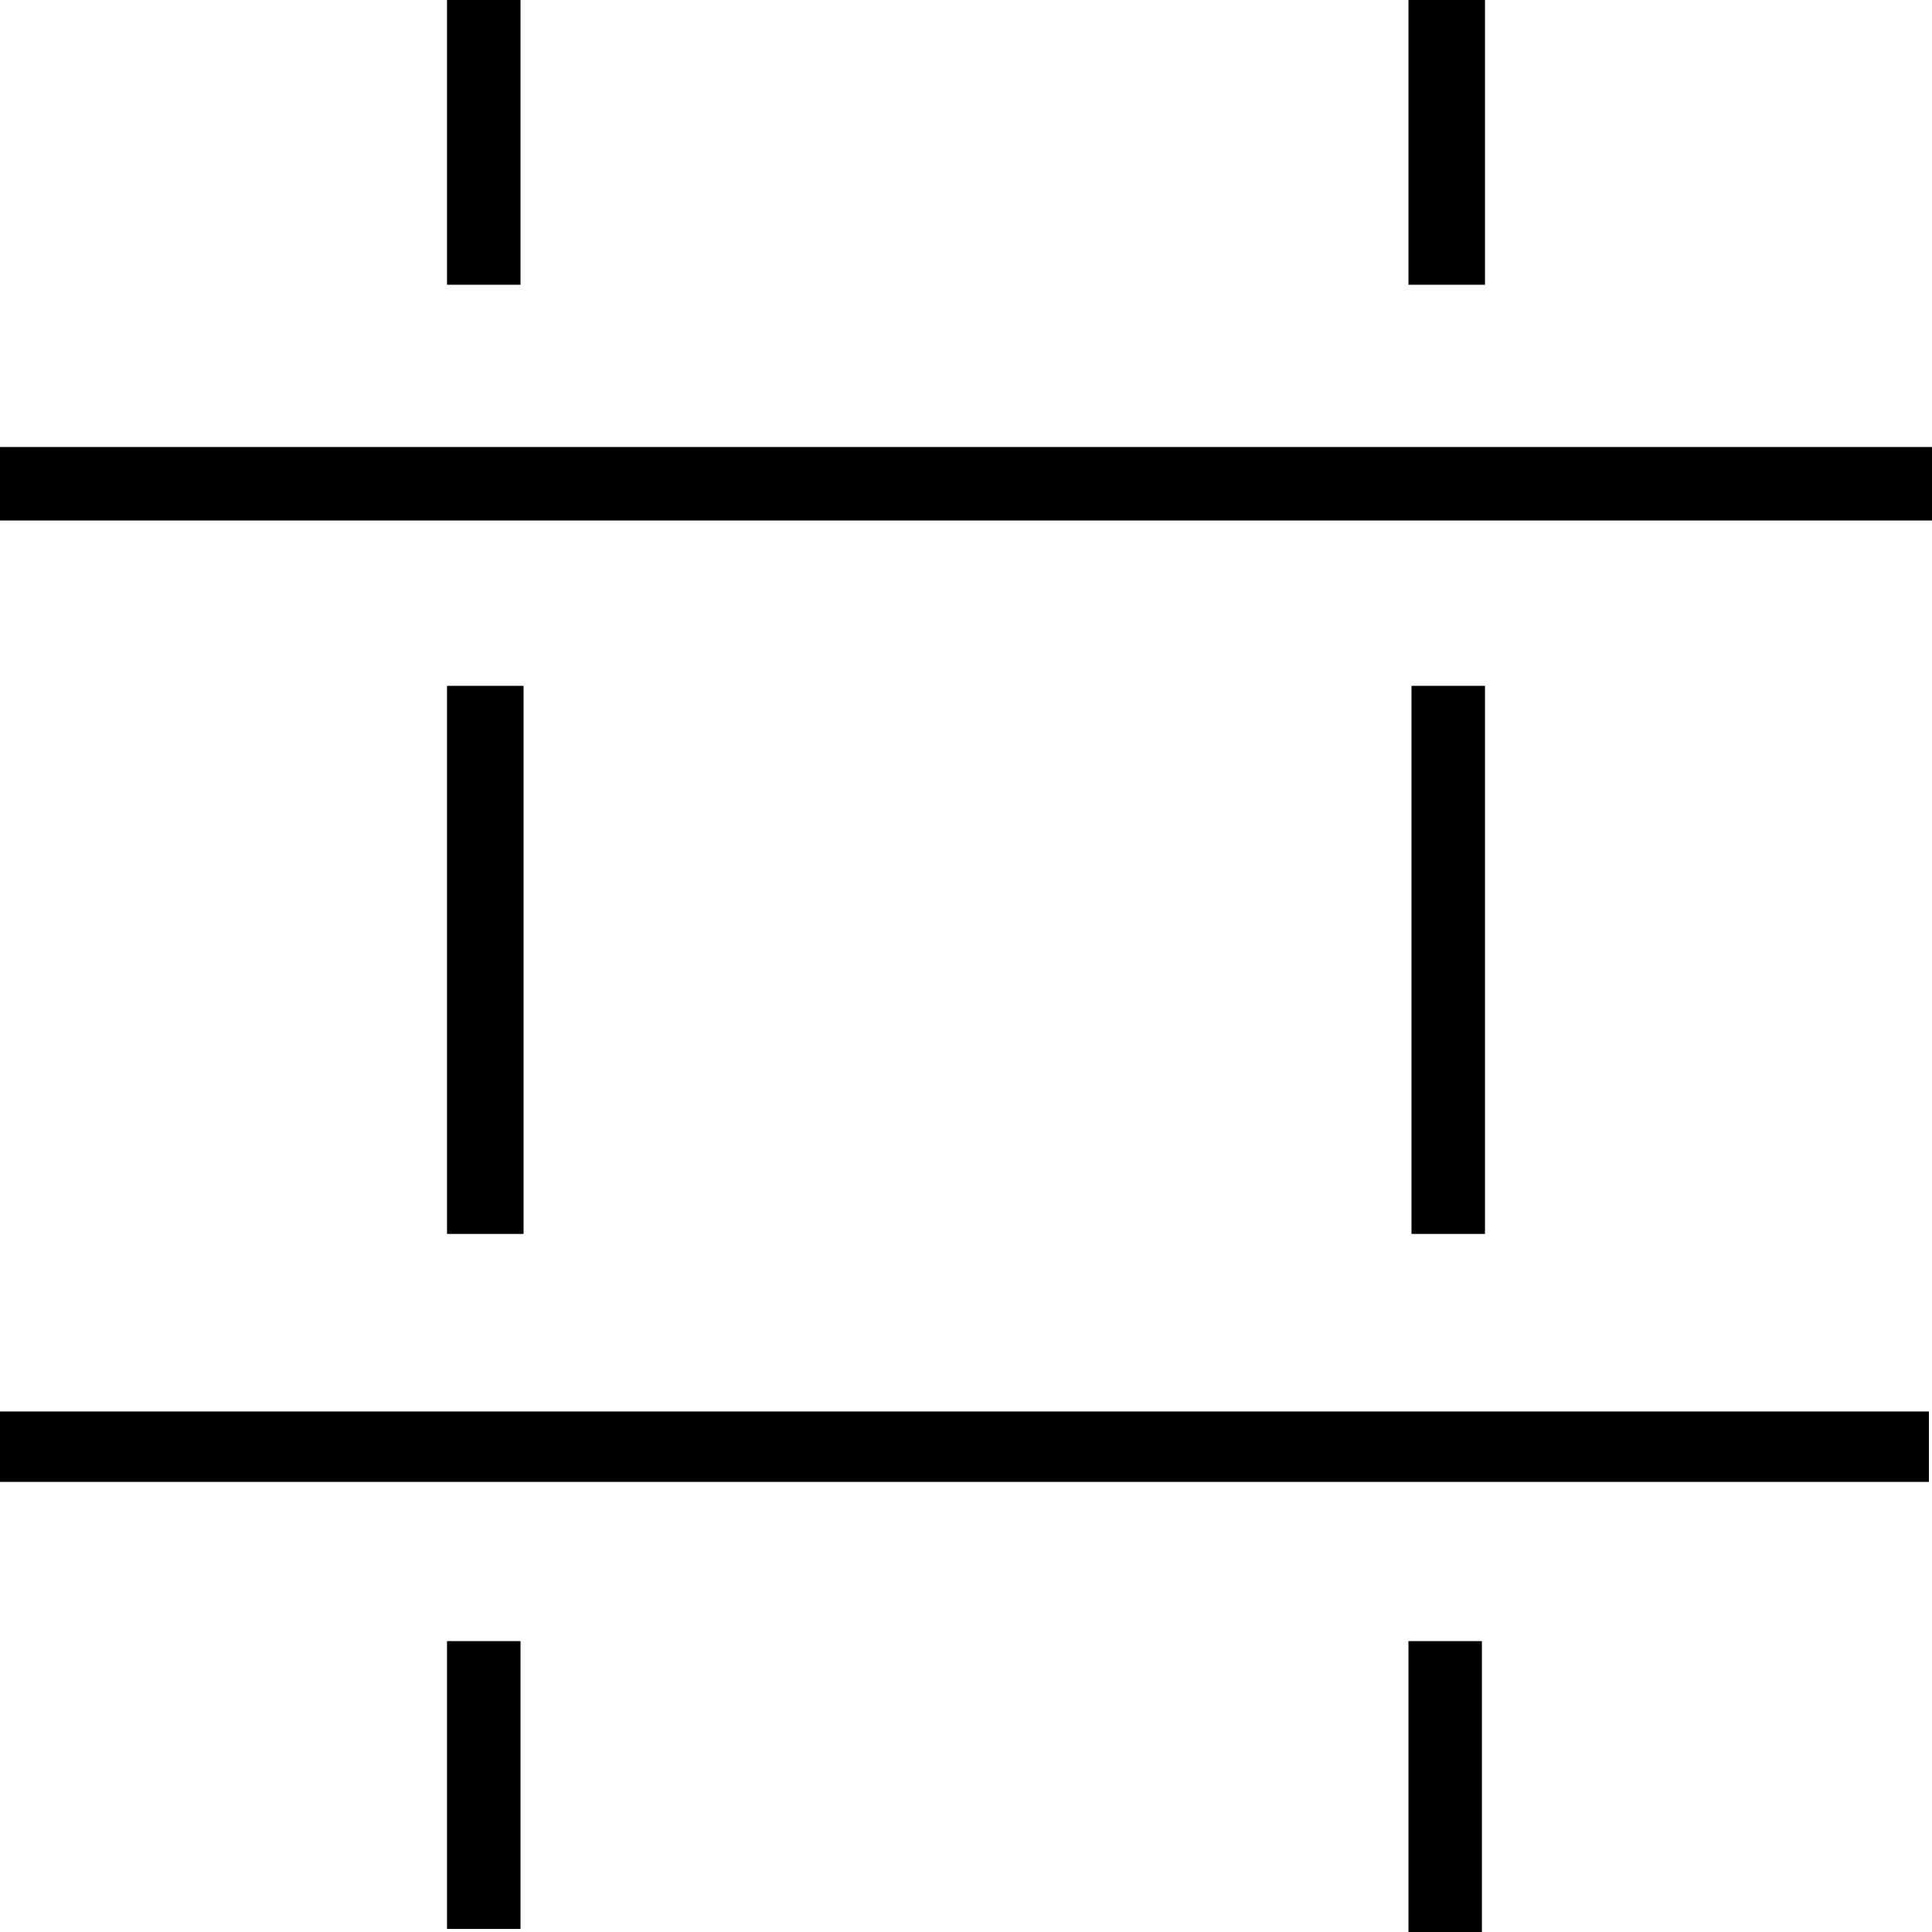
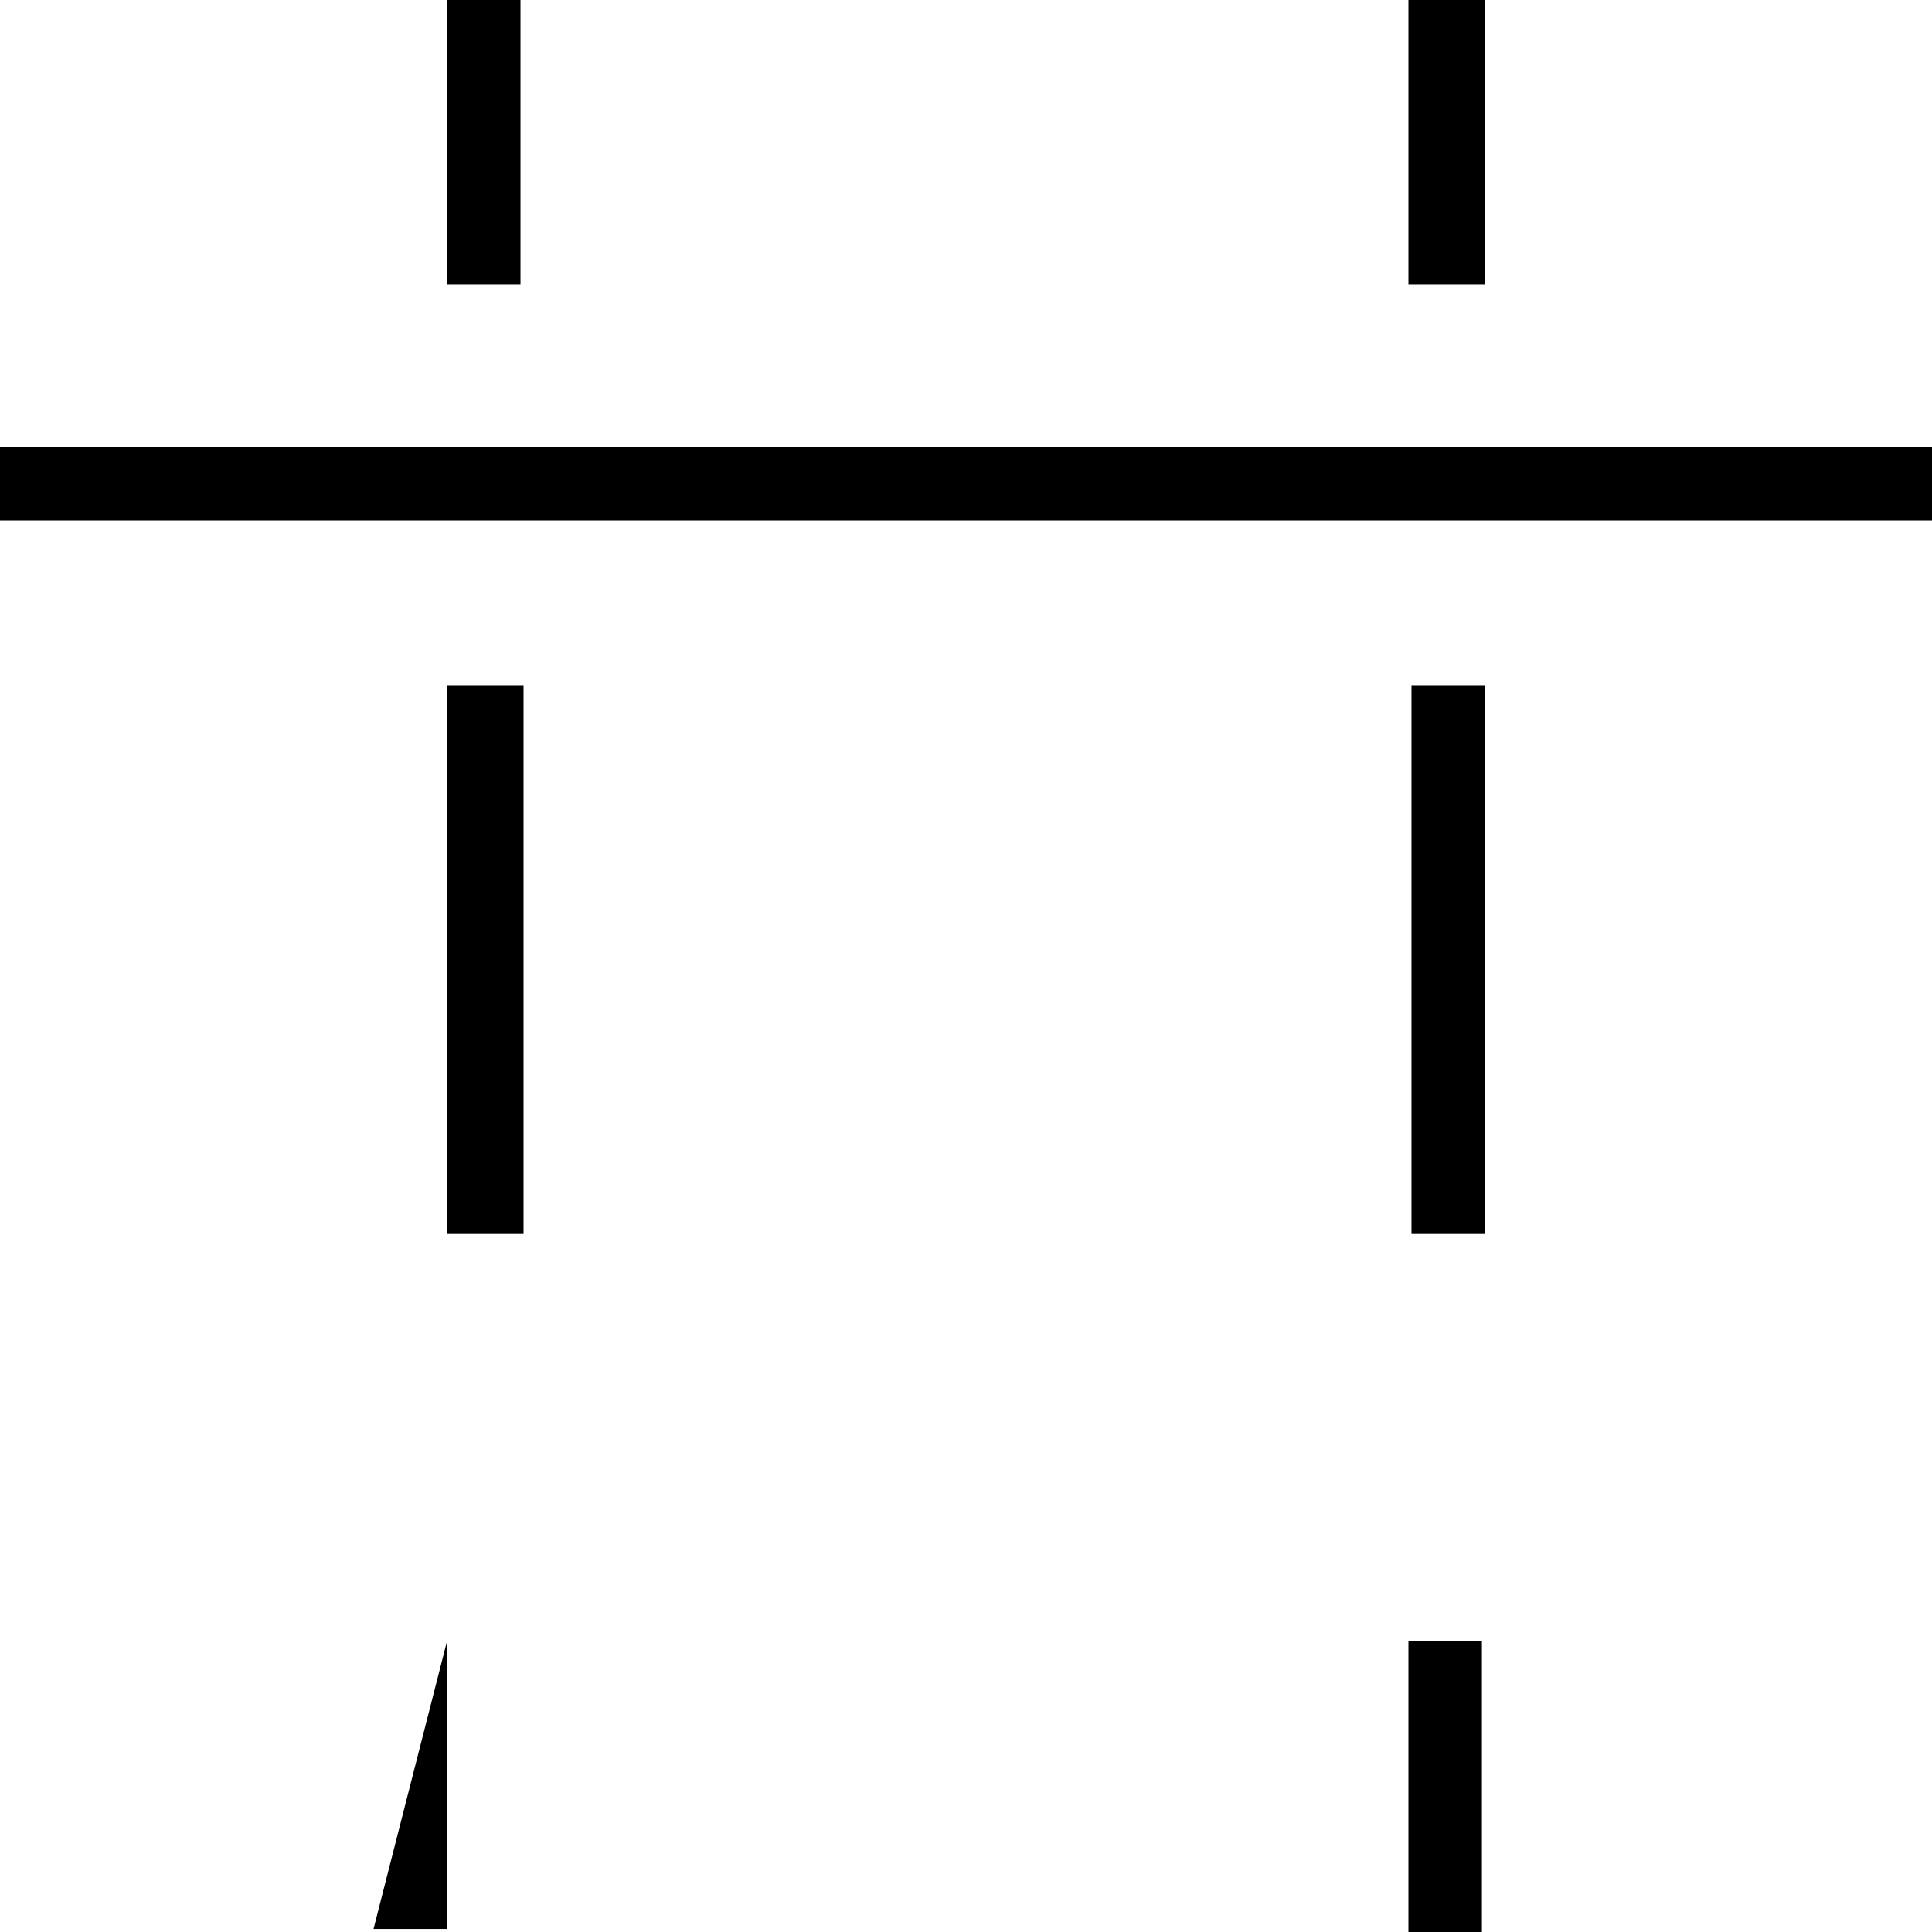
<svg xmlns="http://www.w3.org/2000/svg" viewBox="0 0 63.1 63.1">
  <path d="m14.6 0h2.4v9.3h-2.4z" />
  <path d="m46 0h2.5v9.3h-2.5z" />
  <path d="m46 53.6h2.4v9.5h-2.4z" />
-   <path d="m14.6 53.6h2.4v9.4h-2.4z" />
-   <path d="m46.1 46.1h-29-17.1v2.3h13.8.8 48.4v-2.3z" />
+   <path d="m14.6 53.6v9.4h-2.4z" />
  <path d="m14.6 22.4h2.5v17.9h-2.5z" />
  <path d="m49.1 14.6h-.6-2.5-29-2.4-2.7-11.9v2.4h10.9 3.7 33.9 6.3 8.3v-2.4z" />
  <path d="m46.1 22.4h2.4v17.9h-2.4z" />
</svg>